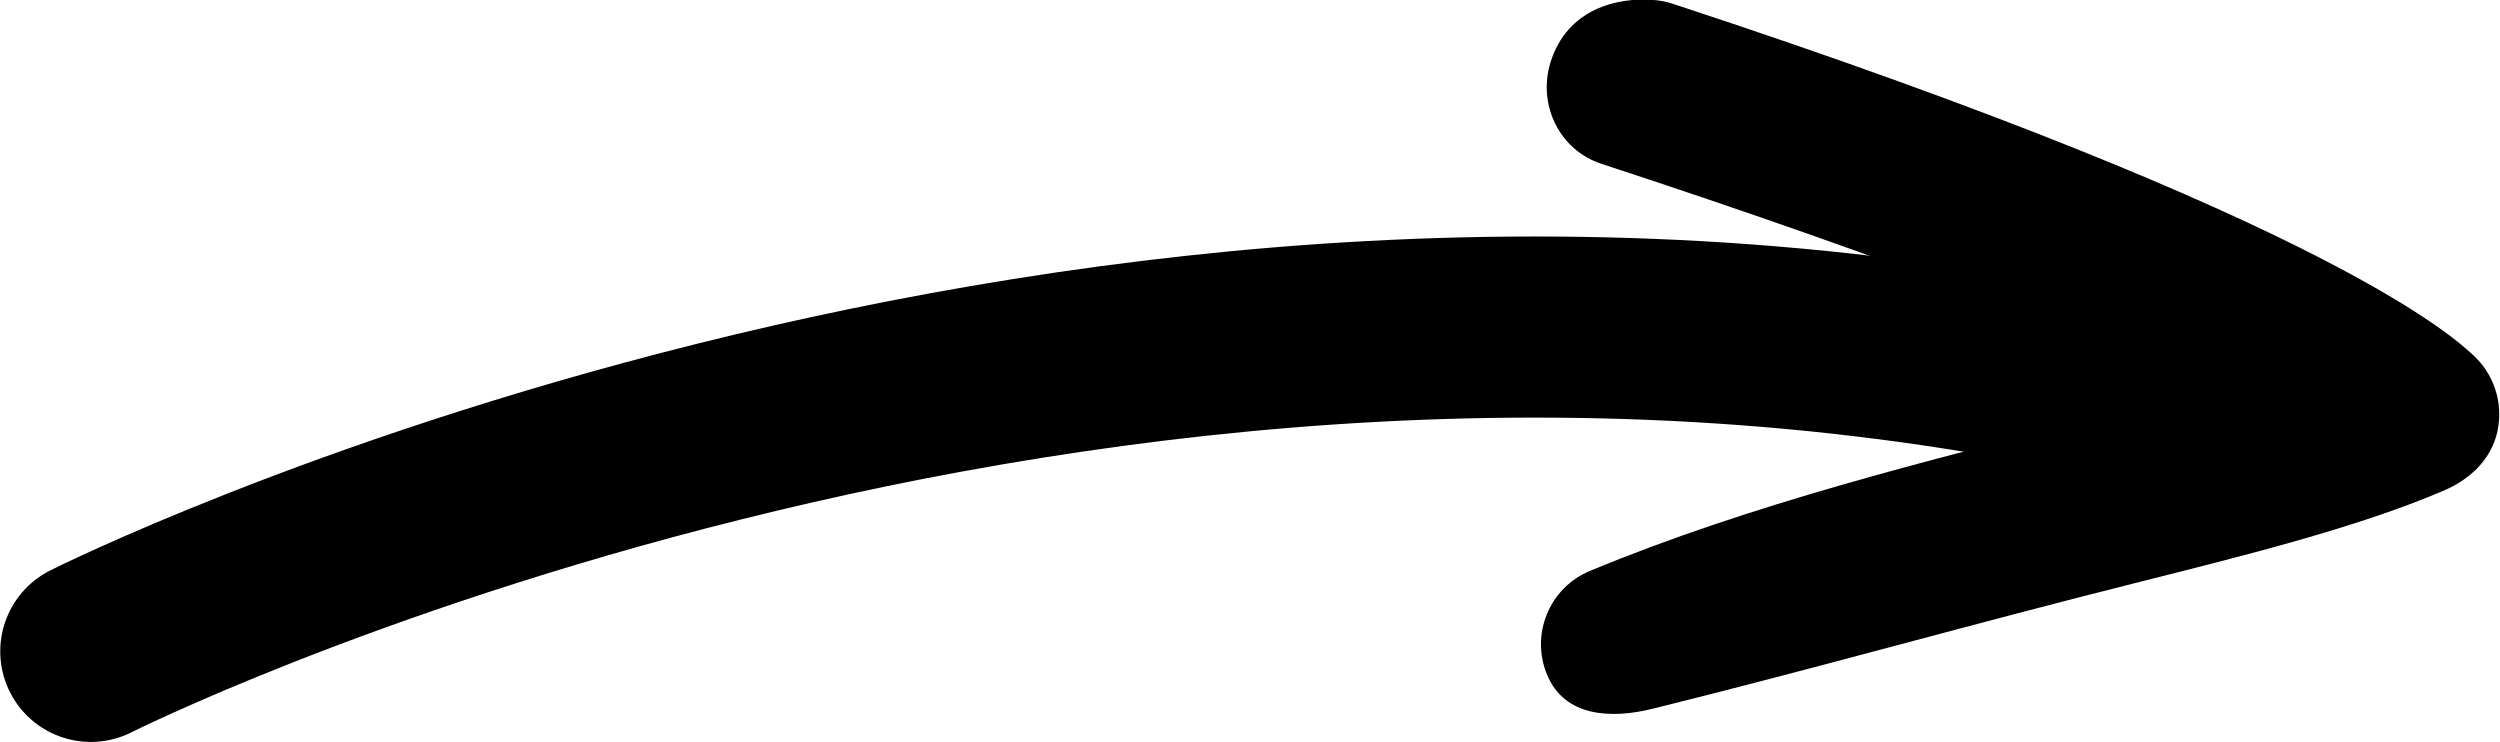
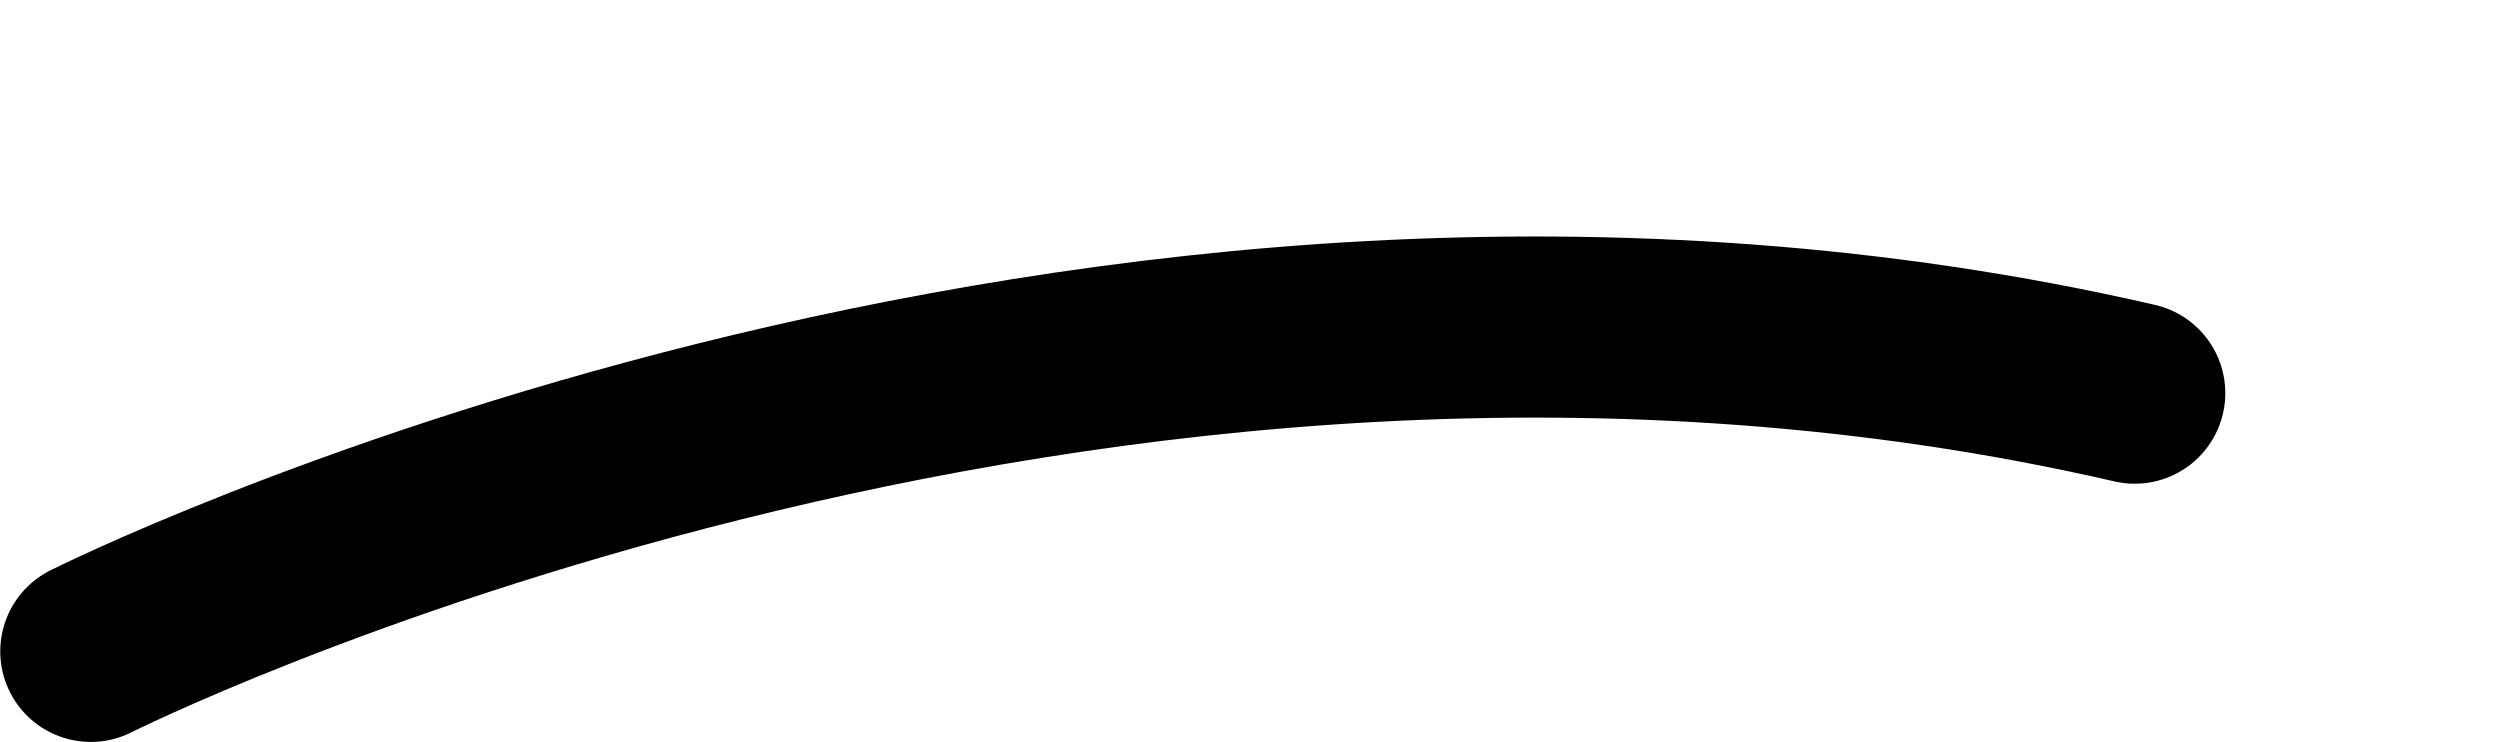
<svg xmlns="http://www.w3.org/2000/svg" id="Calque_1" version="1.1" viewBox="0 0 492.8 146.2">
  <defs>
    <style>
      .st0 {
        fill: none;
        stroke: #000;
        stroke-linecap: round;
        stroke-linejoin: round;
        stroke-width: 35.7px;
      }
    </style>
  </defs>
-   <path d="M326.1,0c-7.1-.6-17.2,1.6-20.5,12.4-2.5,8.3,1.8,17.2,10.1,19.9,59.8,19.6,96.8,34.4,119.2,44.6-6.9,1.8-13.8,3.5-20.6,5.2-34.2,8.6-69.5,17.4-100.8,30.4-8.1,3.3-11.9,12.6-8.5,20.6,3.4,8.1,12.4,8.7,20.8,6.6,32.3-8,62.9-16.7,96-25,19.8-5,42.6-10.6,59.7-17.9,5.3-2.2,9.6-6.2,10.8-11.8,1.2-5.6-.7-11.4-5-15.2-2.7-2.3-25.8-25.8-157.7-69.1-1.2-.4-2.4-.6-3.6-.7Z" />
  <path class="st0" d="M17.9,128.4S214,29.8,420.8,77.5" />
</svg>